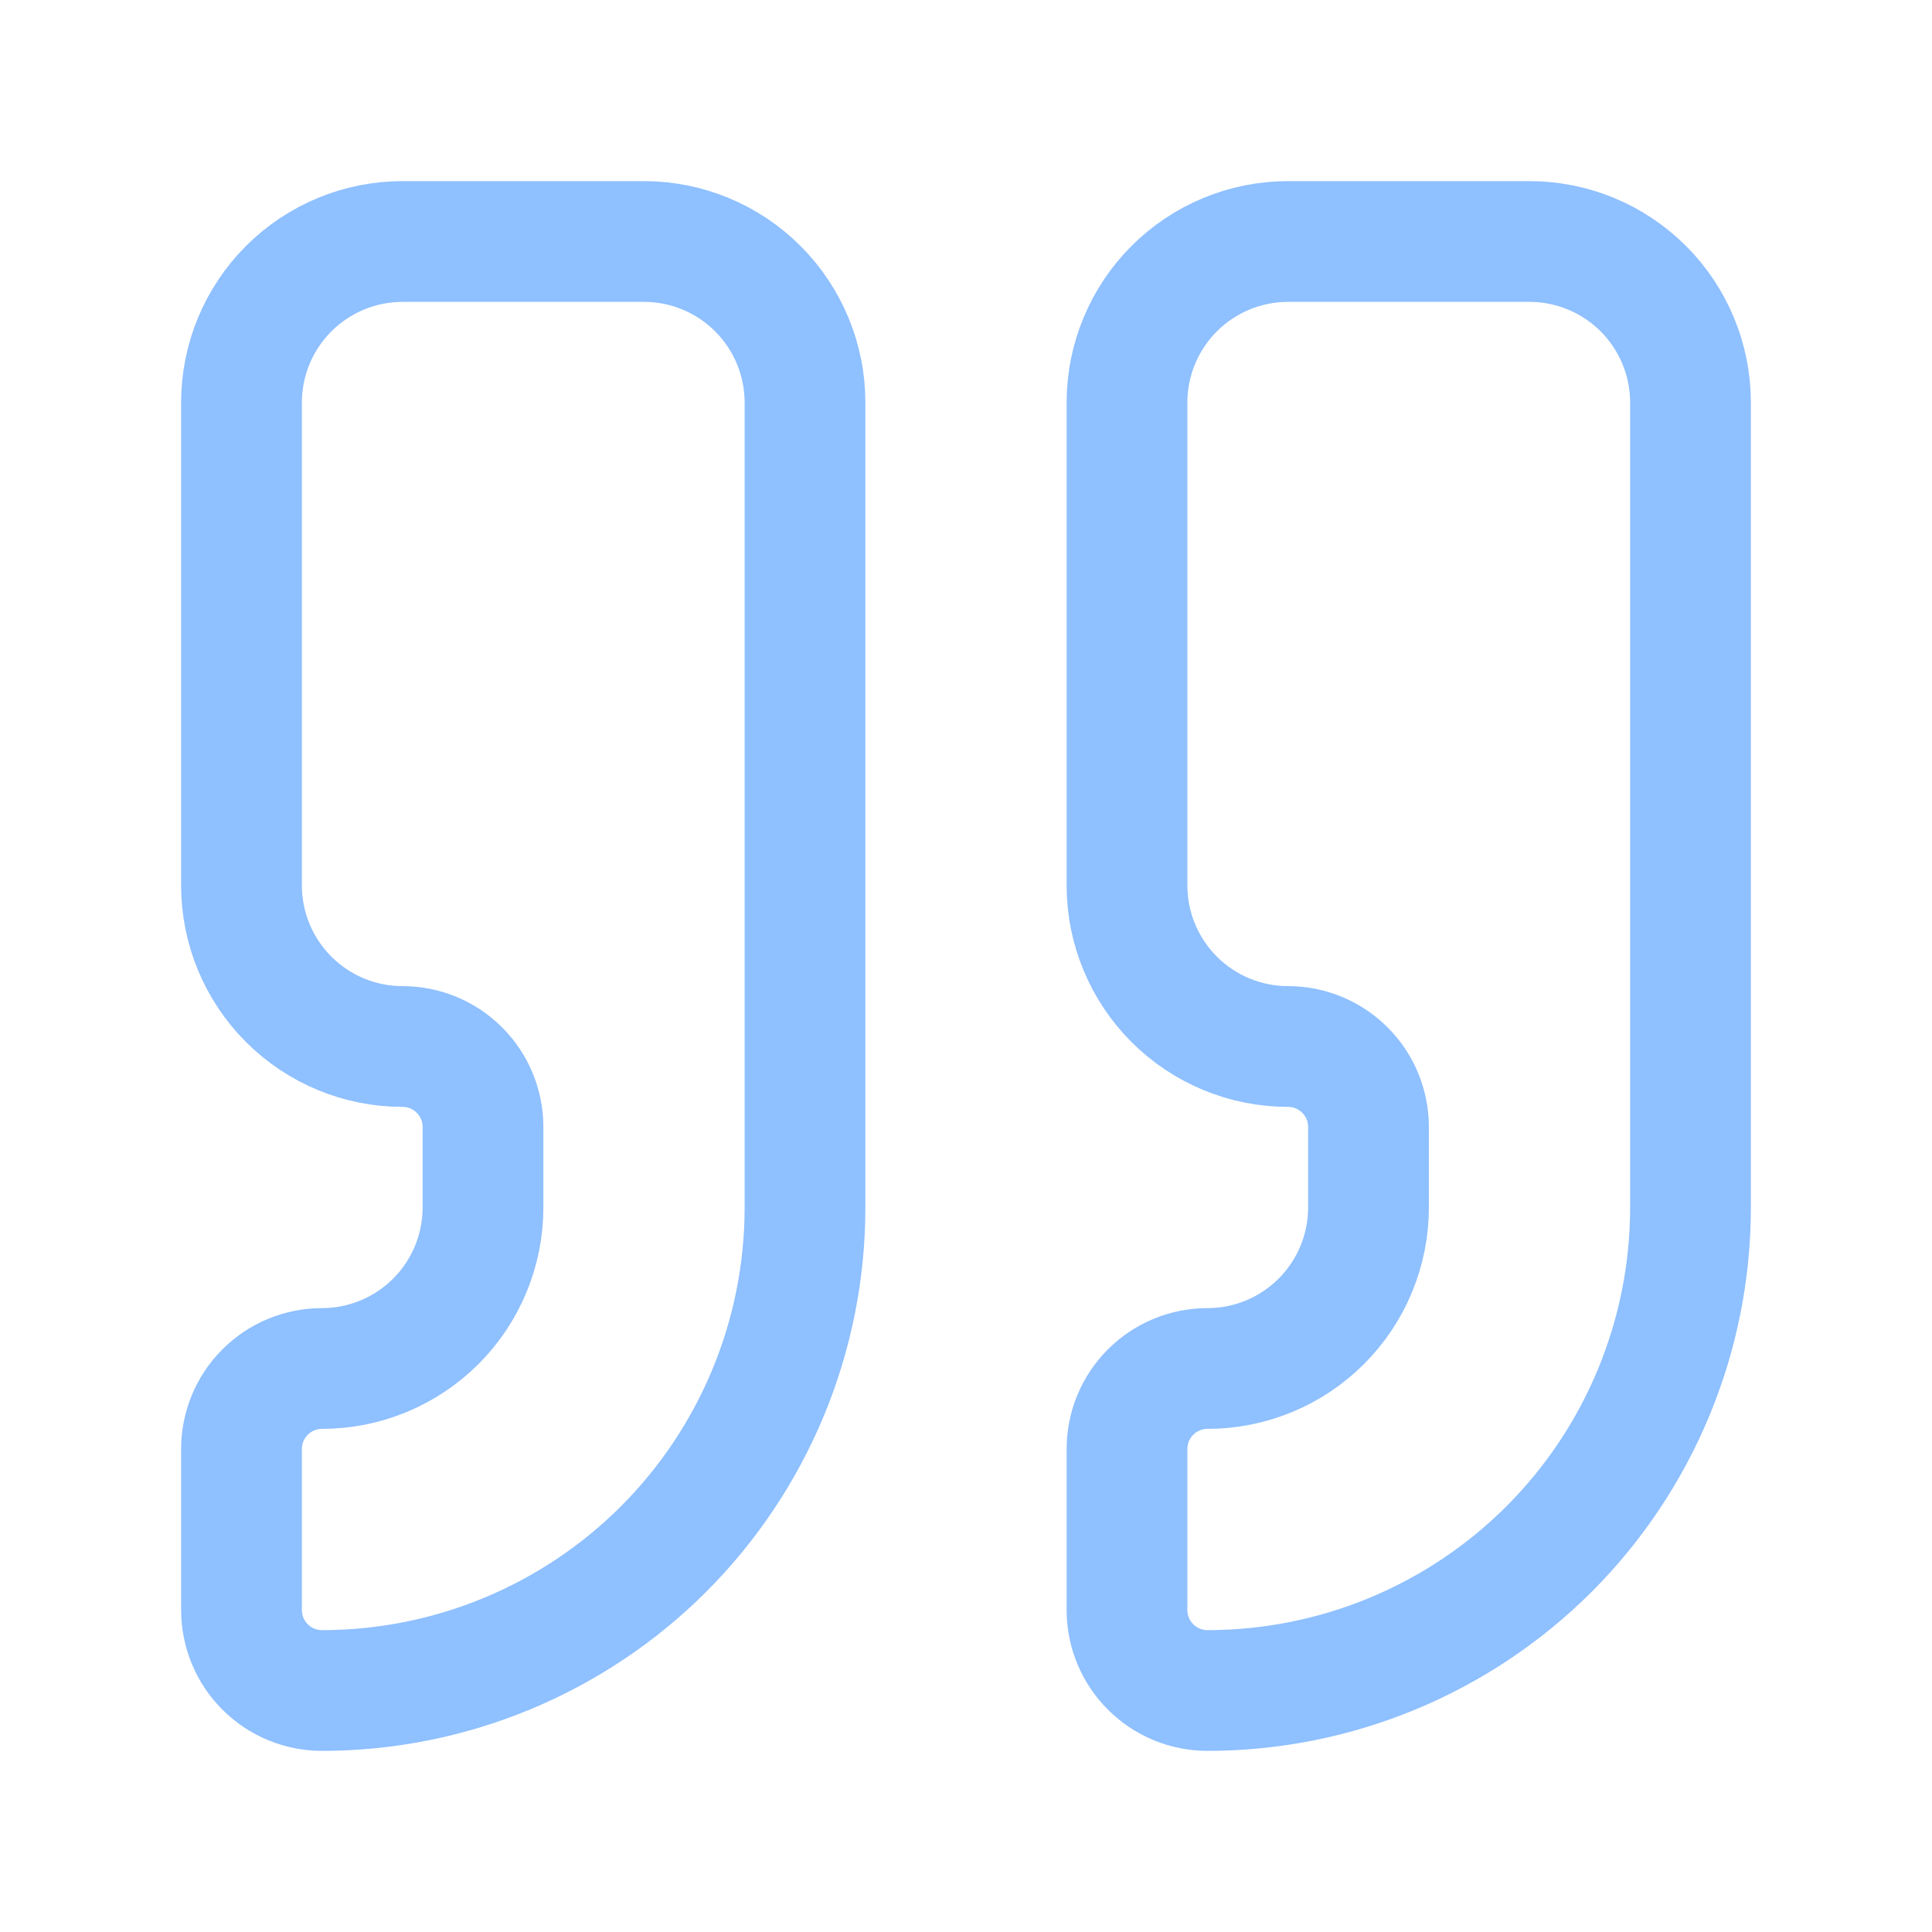
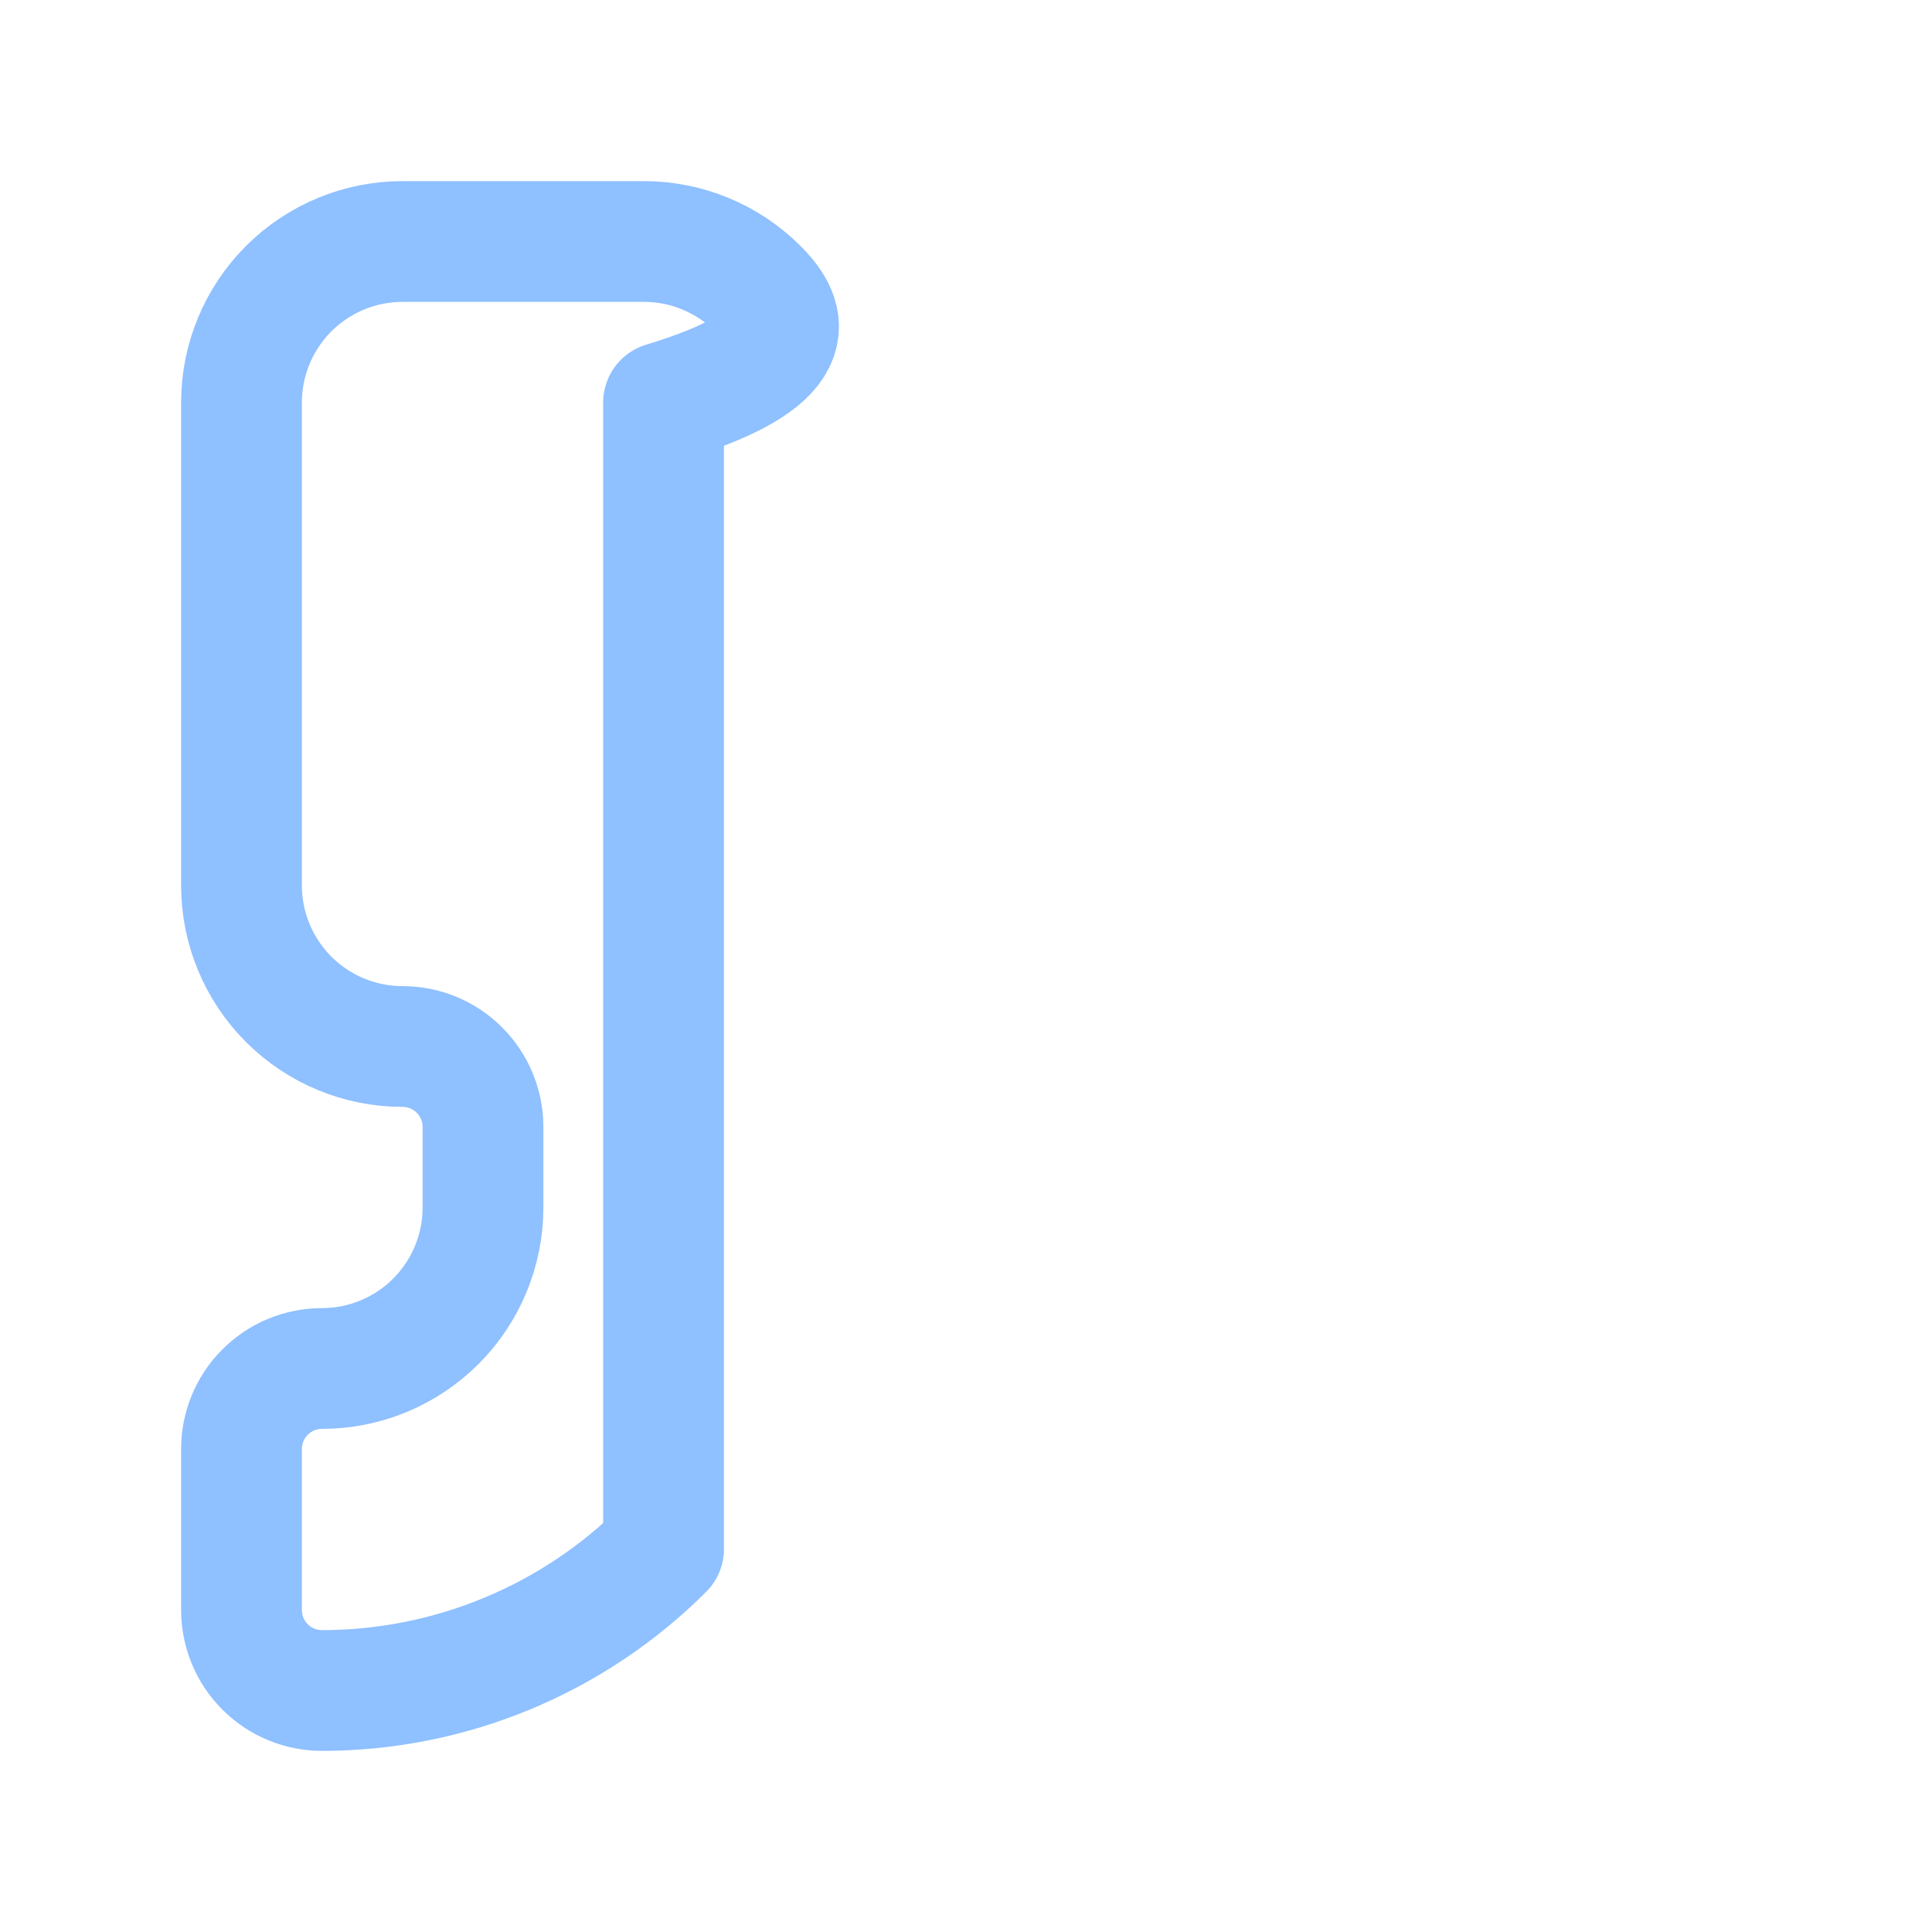
<svg xmlns="http://www.w3.org/2000/svg" width="24" height="24" viewBox="0 0 24 24" fill="none">
-   <path d="M5 3C4.47 3 3.961 3.211 3.586 3.586C3.211 3.961 3 4.47 3 5V11C3 11.53 3.211 12.039 3.586 12.414C3.961 12.789 4.47 13 5 13C5.265 13 5.52 13.105 5.707 13.293C5.895 13.48 6 13.735 6 14V15C6 15.53 5.789 16.039 5.414 16.414C5.039 16.789 4.53 17 4 17C3.735 17 3.48 17.105 3.293 17.293C3.105 17.48 3 17.735 3 18V20C3 20.265 3.105 20.52 3.293 20.707C3.48 20.895 3.735 21 4 21C5.591 21 7.117 20.368 8.243 19.243C9.368 18.117 10 16.591 10 15V5C10 4.47 9.789 3.961 9.414 3.586C9.039 3.211 8.53 3 8 3H5Z" stroke="#8FC0FF" stroke-width="1.5" stroke-linecap="round" stroke-linejoin="round" />
-   <path d="M16 3C15.47 3 14.961 3.211 14.586 3.586C14.211 3.961 14 4.47 14 5V11C14 11.53 14.211 12.039 14.586 12.414C14.961 12.789 15.47 13 16 13C16.265 13 16.52 13.105 16.707 13.293C16.895 13.48 17 13.735 17 14V15C17 15.53 16.789 16.039 16.414 16.414C16.039 16.789 15.53 17 15 17C14.735 17 14.48 17.105 14.293 17.293C14.105 17.48 14 17.735 14 18V20C14 20.265 14.105 20.52 14.293 20.707C14.48 20.895 14.735 21 15 21C16.591 21 18.117 20.368 19.243 19.243C20.368 18.117 21 16.591 21 15V5C21 4.47 20.789 3.961 20.414 3.586C20.039 3.211 19.53 3 19 3H16Z" stroke="#8FC0FF" stroke-width="1.5" stroke-linecap="round" stroke-linejoin="round" />
+   <path d="M5 3C4.47 3 3.961 3.211 3.586 3.586C3.211 3.961 3 4.47 3 5V11C3 11.53 3.211 12.039 3.586 12.414C3.961 12.789 4.47 13 5 13C5.265 13 5.52 13.105 5.707 13.293C5.895 13.48 6 13.735 6 14V15C6 15.53 5.789 16.039 5.414 16.414C5.039 16.789 4.53 17 4 17C3.735 17 3.48 17.105 3.293 17.293C3.105 17.48 3 17.735 3 18V20C3 20.265 3.105 20.52 3.293 20.707C3.48 20.895 3.735 21 4 21C5.591 21 7.117 20.368 8.243 19.243V5C10 4.47 9.789 3.961 9.414 3.586C9.039 3.211 8.53 3 8 3H5Z" stroke="#8FC0FF" stroke-width="1.5" stroke-linecap="round" stroke-linejoin="round" />
</svg>